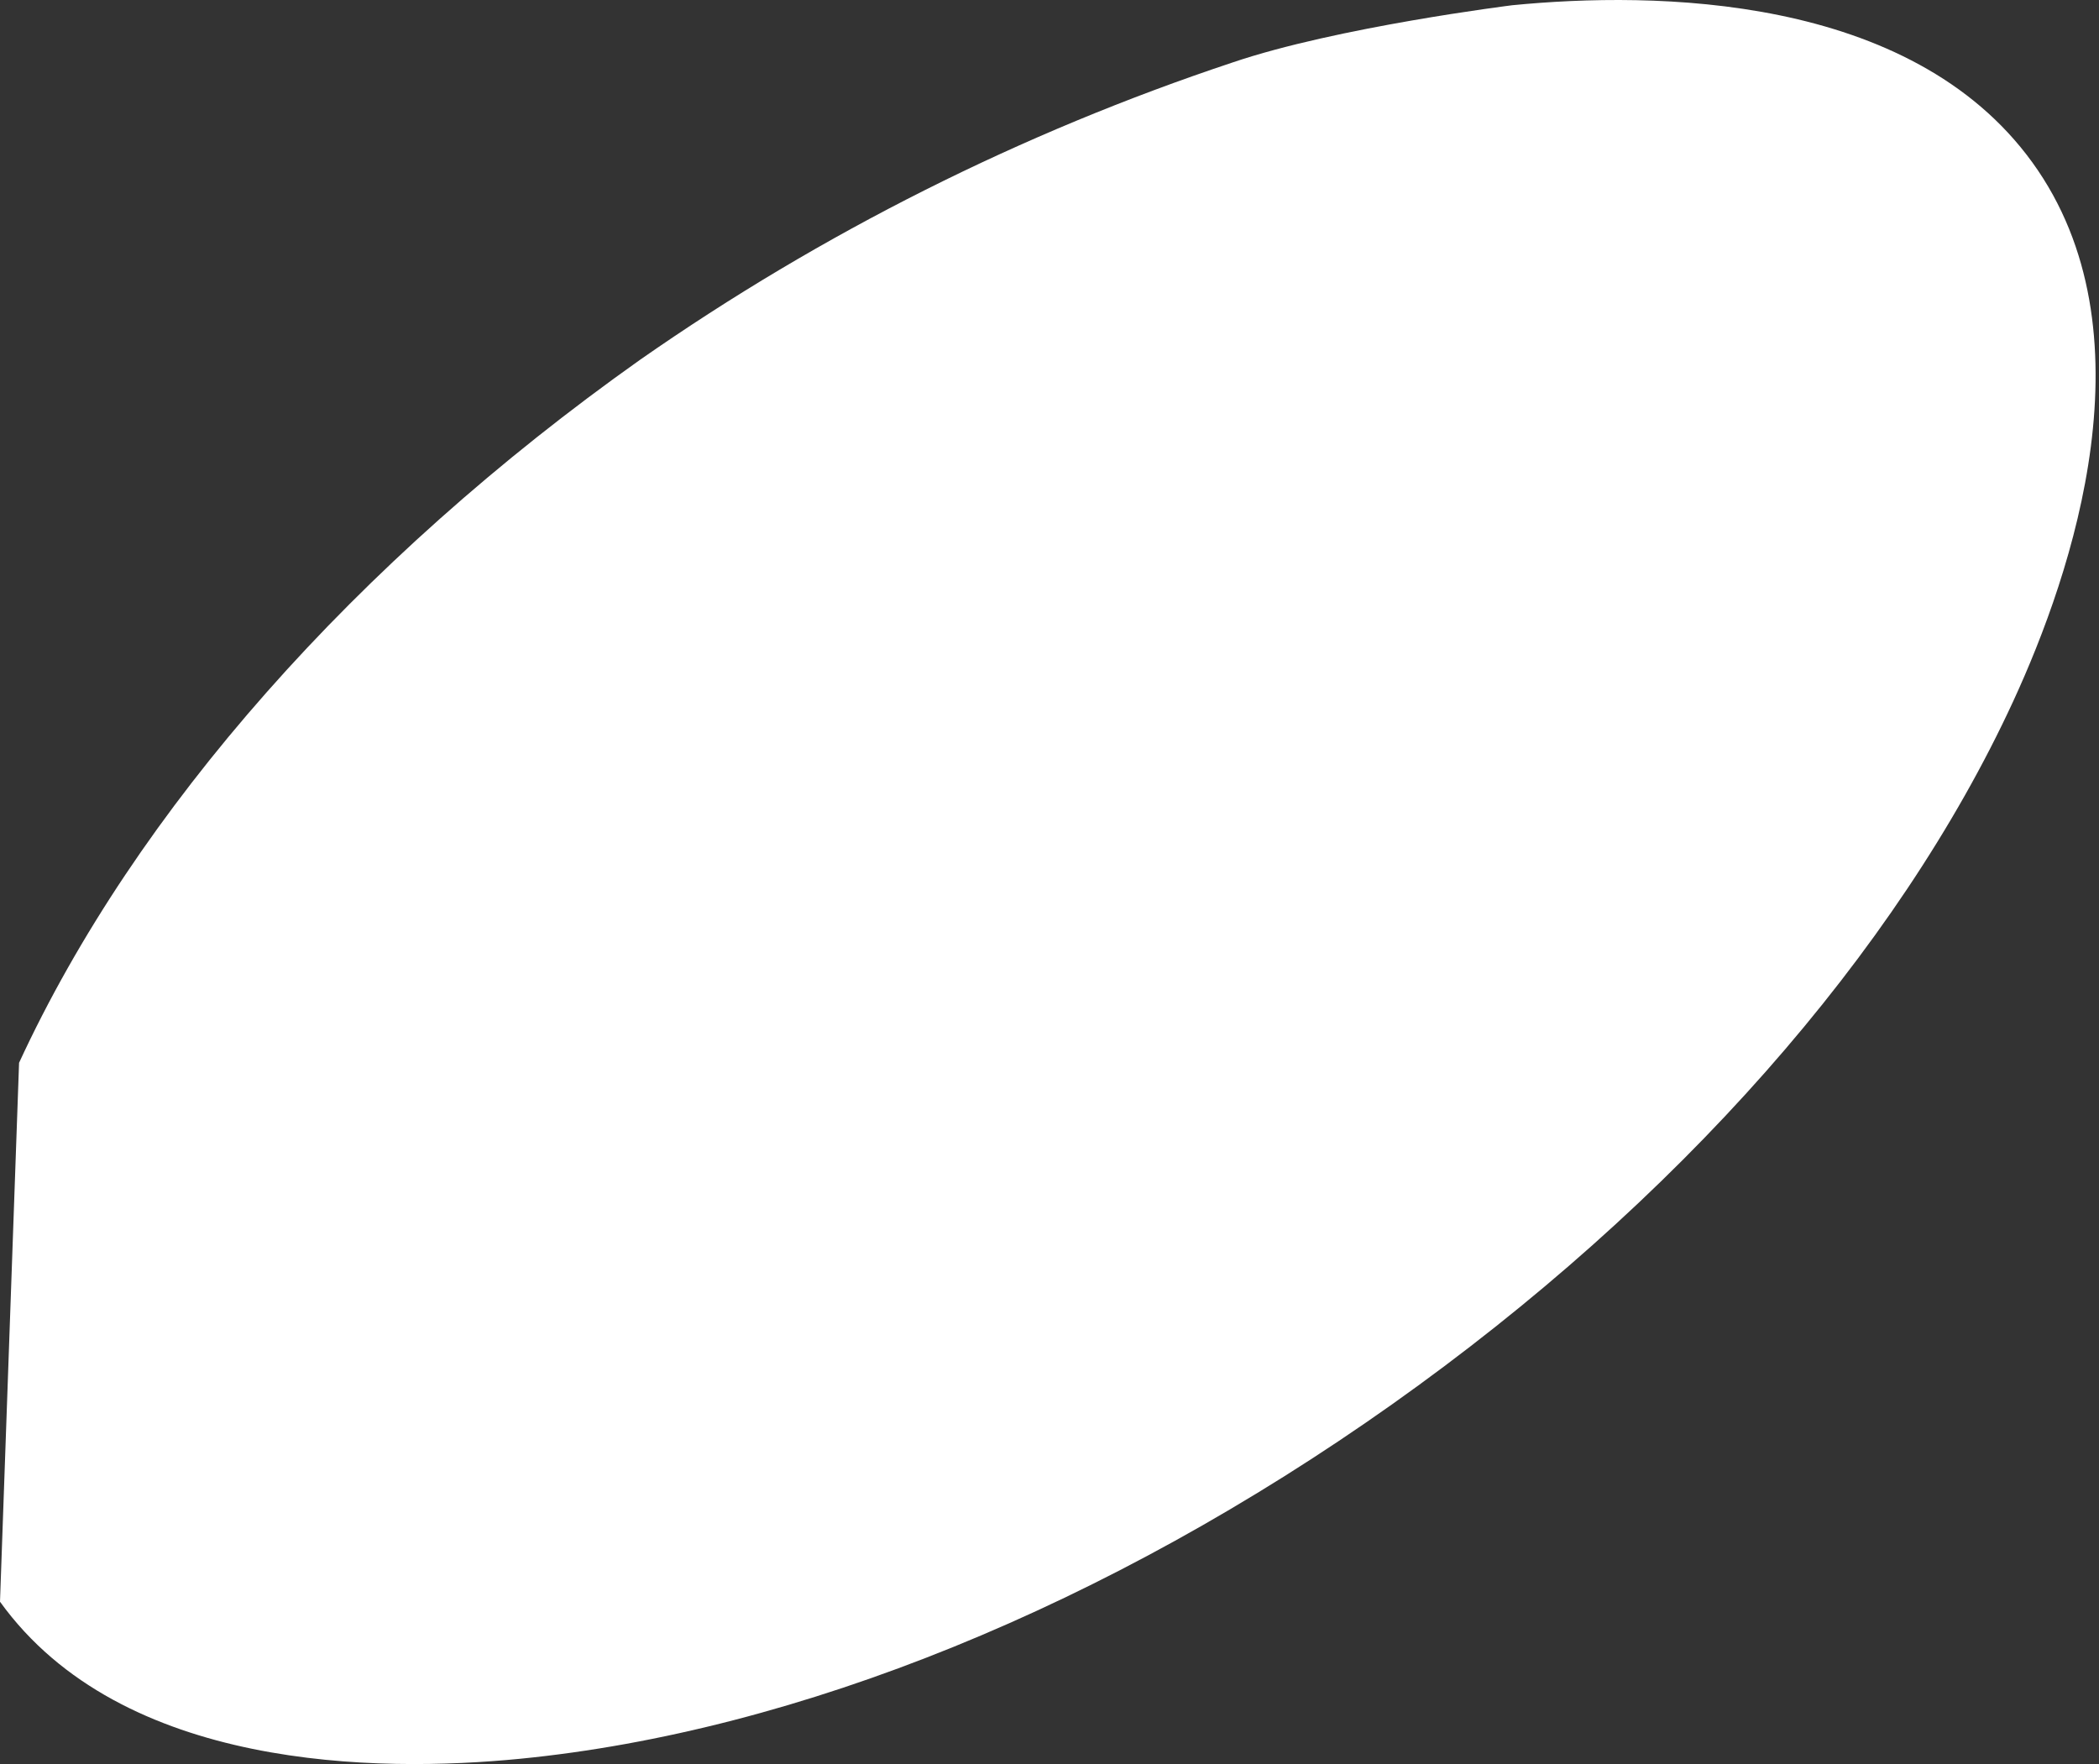
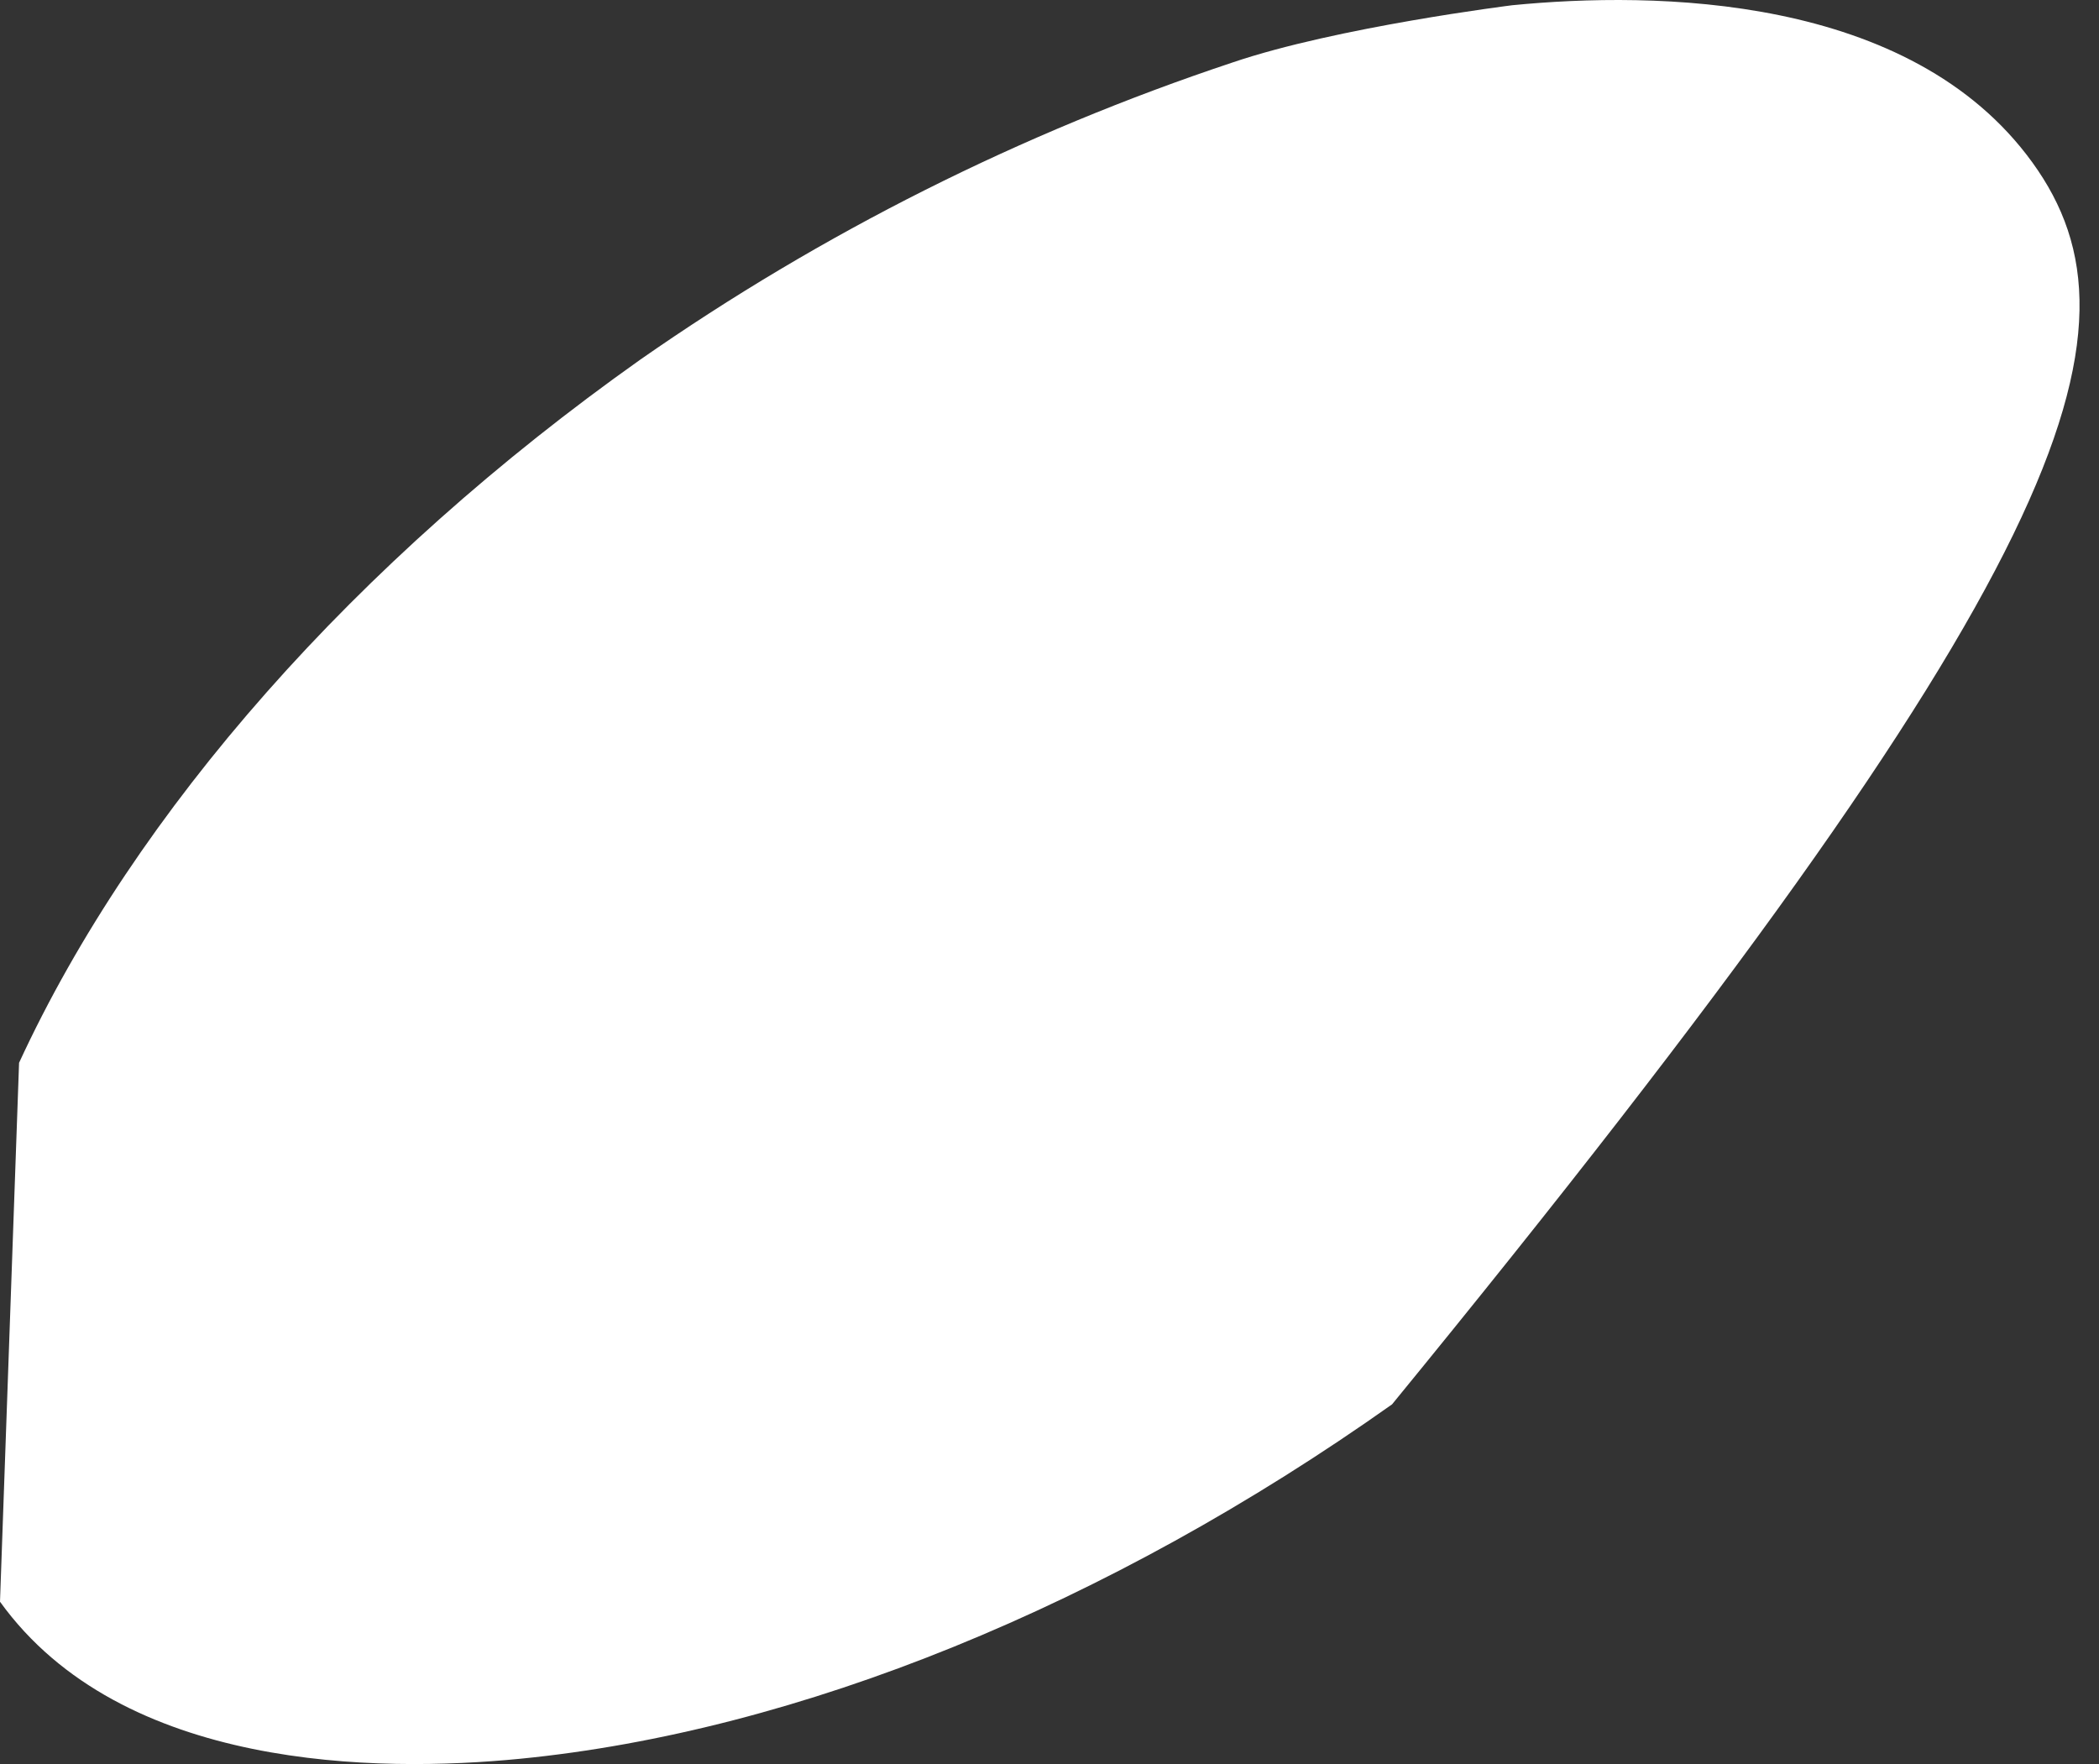
<svg xmlns="http://www.w3.org/2000/svg" width="94" height="79" viewBox="0 0 94 79" fill="none">
  <rect x="0" y="0" width="94" height="79" fill="#333333" stroke="none" />
-   <path d="M0 71.73C5.451 79.301 16.927 79.386 23.285 78.764C35.741 77.541 49.614 71.905 62.341 62.891C75.067 53.877 84.949 42.691 90.16 31.401C92.816 25.64 96.483 14.825 91.014 7.272C85.545 -0.282 74.083 -0.389 67.729 0.234C67.729 0.234 59.866 1.21 55.187 2.801C45.748 5.943 36.817 10.425 28.673 16.106C15.942 25.125 6.065 36.307 0.854 47.596L0 71.73Z" fill="white" />
+   <path d="M0 71.73C5.451 79.301 16.927 79.386 23.285 78.764C35.741 77.541 49.614 71.905 62.341 62.891C92.816 25.64 96.483 14.825 91.014 7.272C85.545 -0.282 74.083 -0.389 67.729 0.234C67.729 0.234 59.866 1.21 55.187 2.801C45.748 5.943 36.817 10.425 28.673 16.106C15.942 25.125 6.065 36.307 0.854 47.596L0 71.73Z" fill="white" />
</svg>